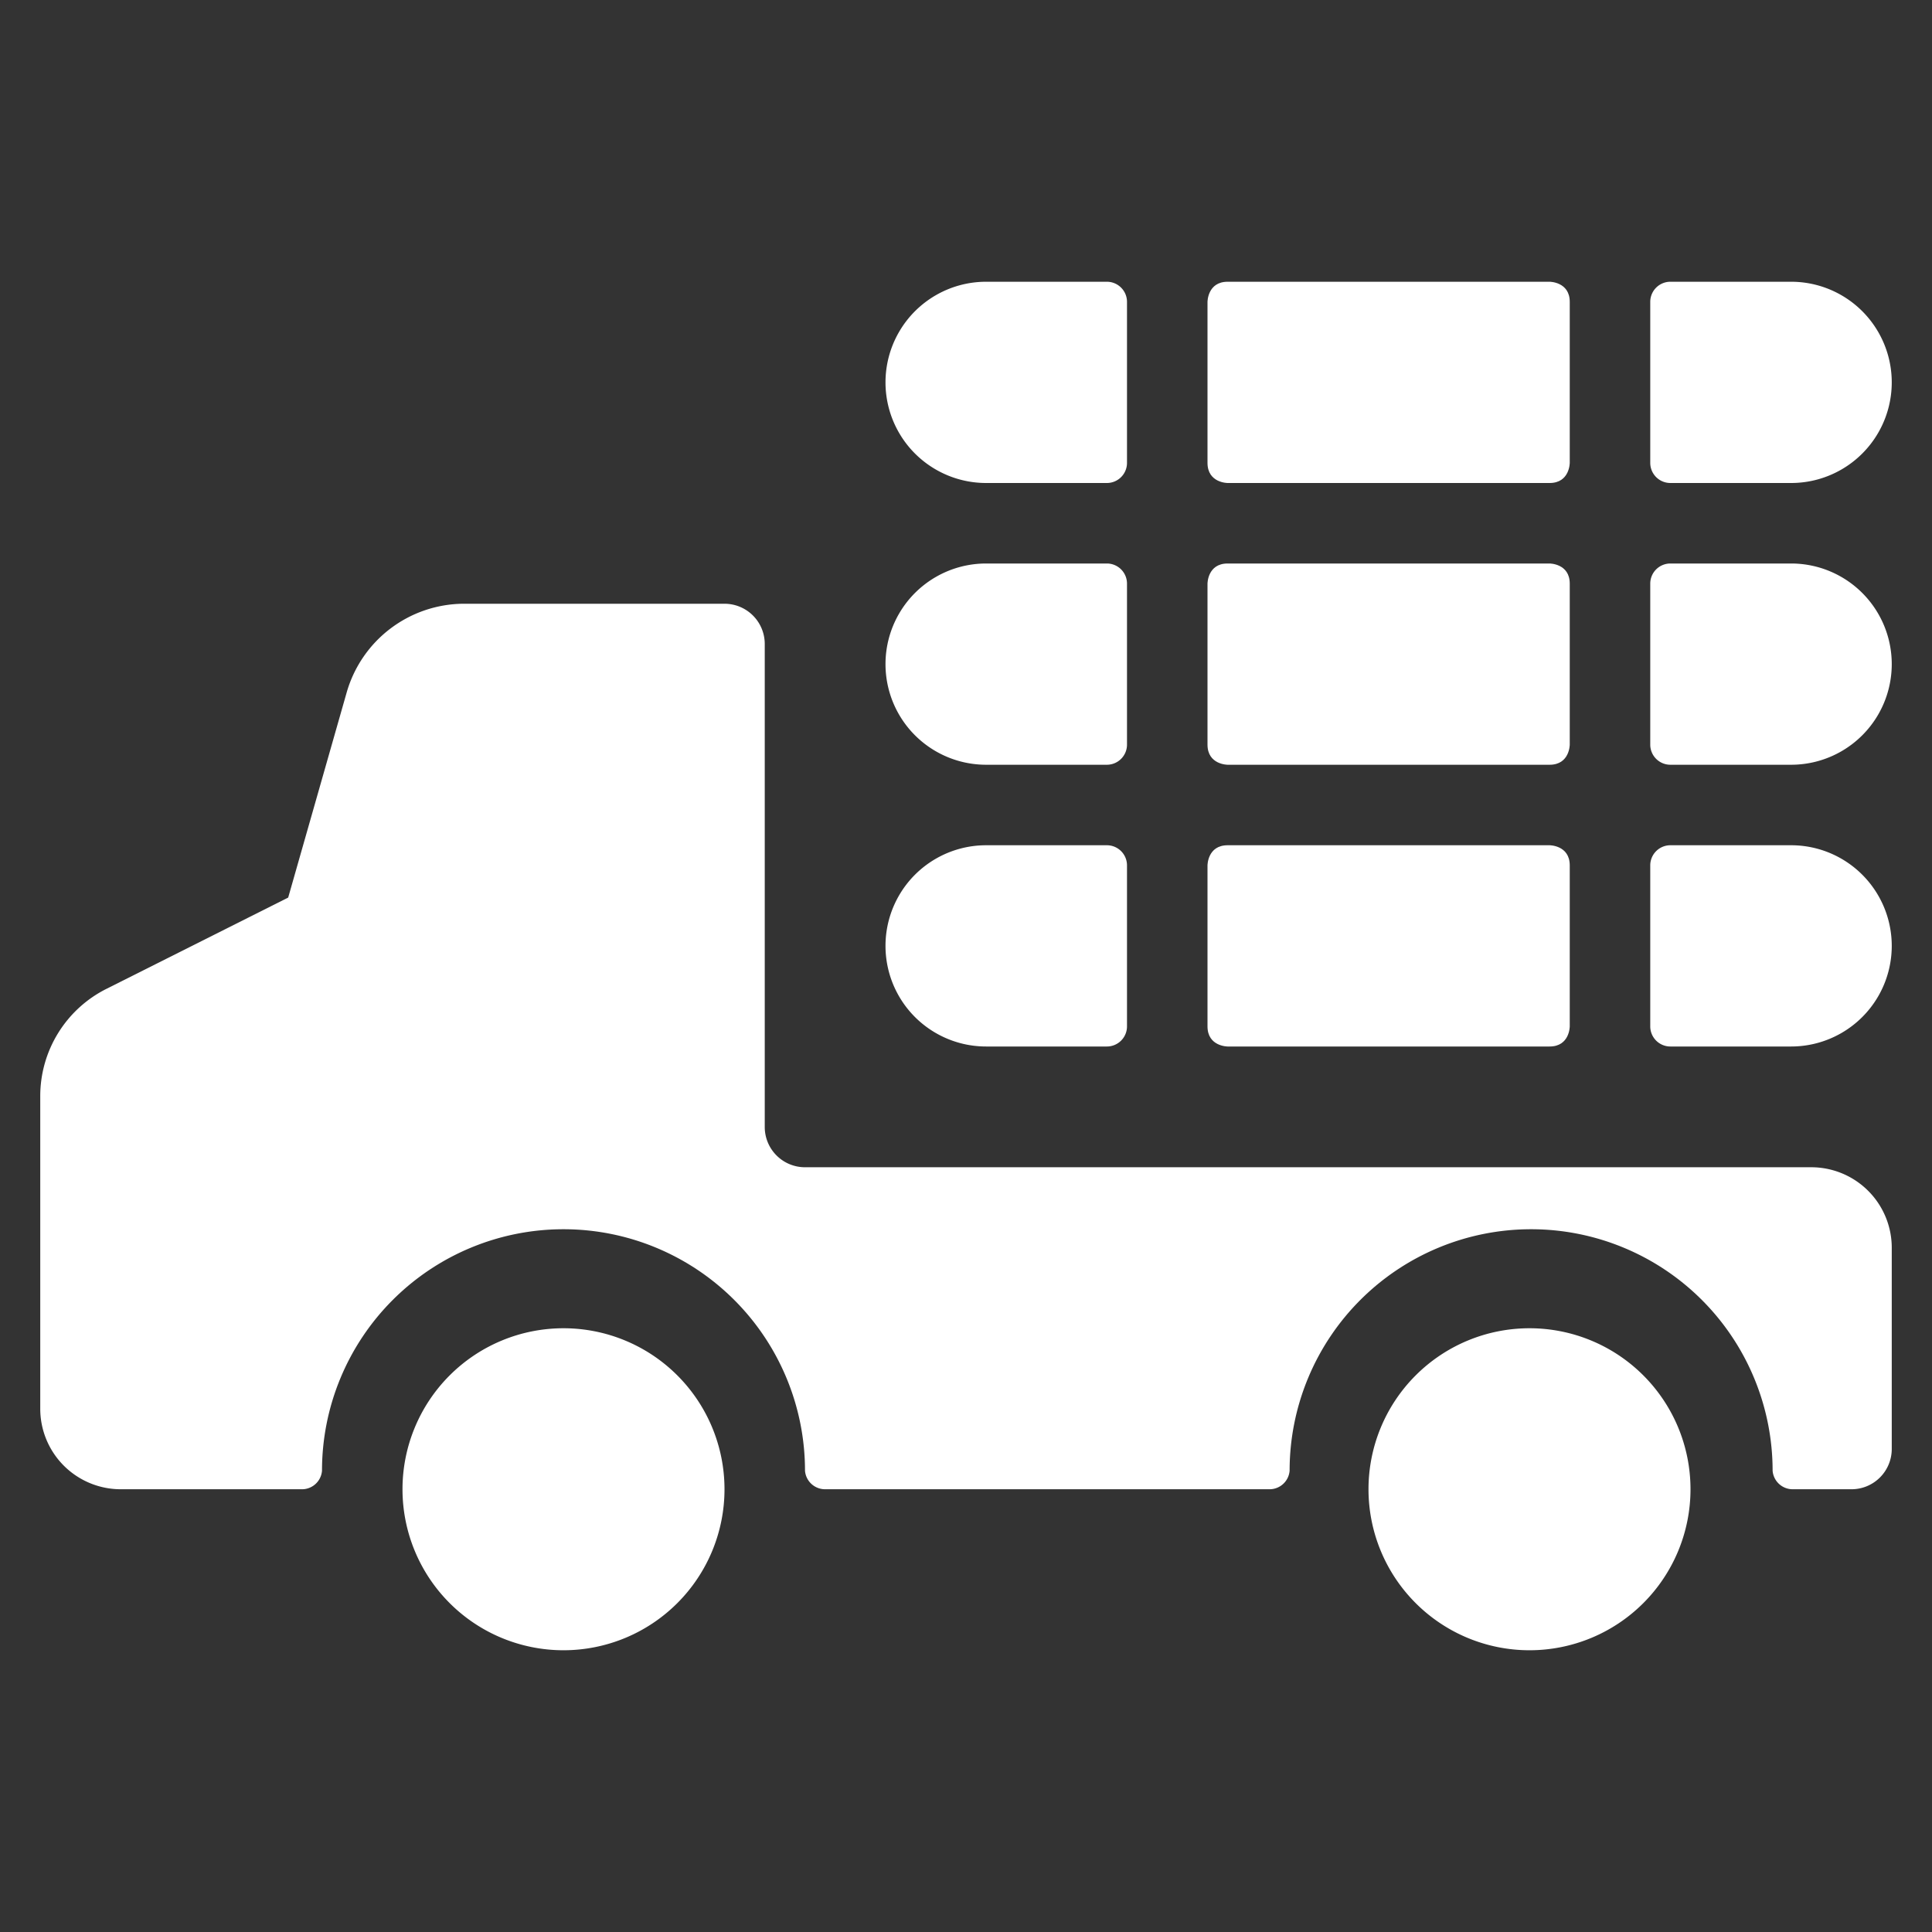
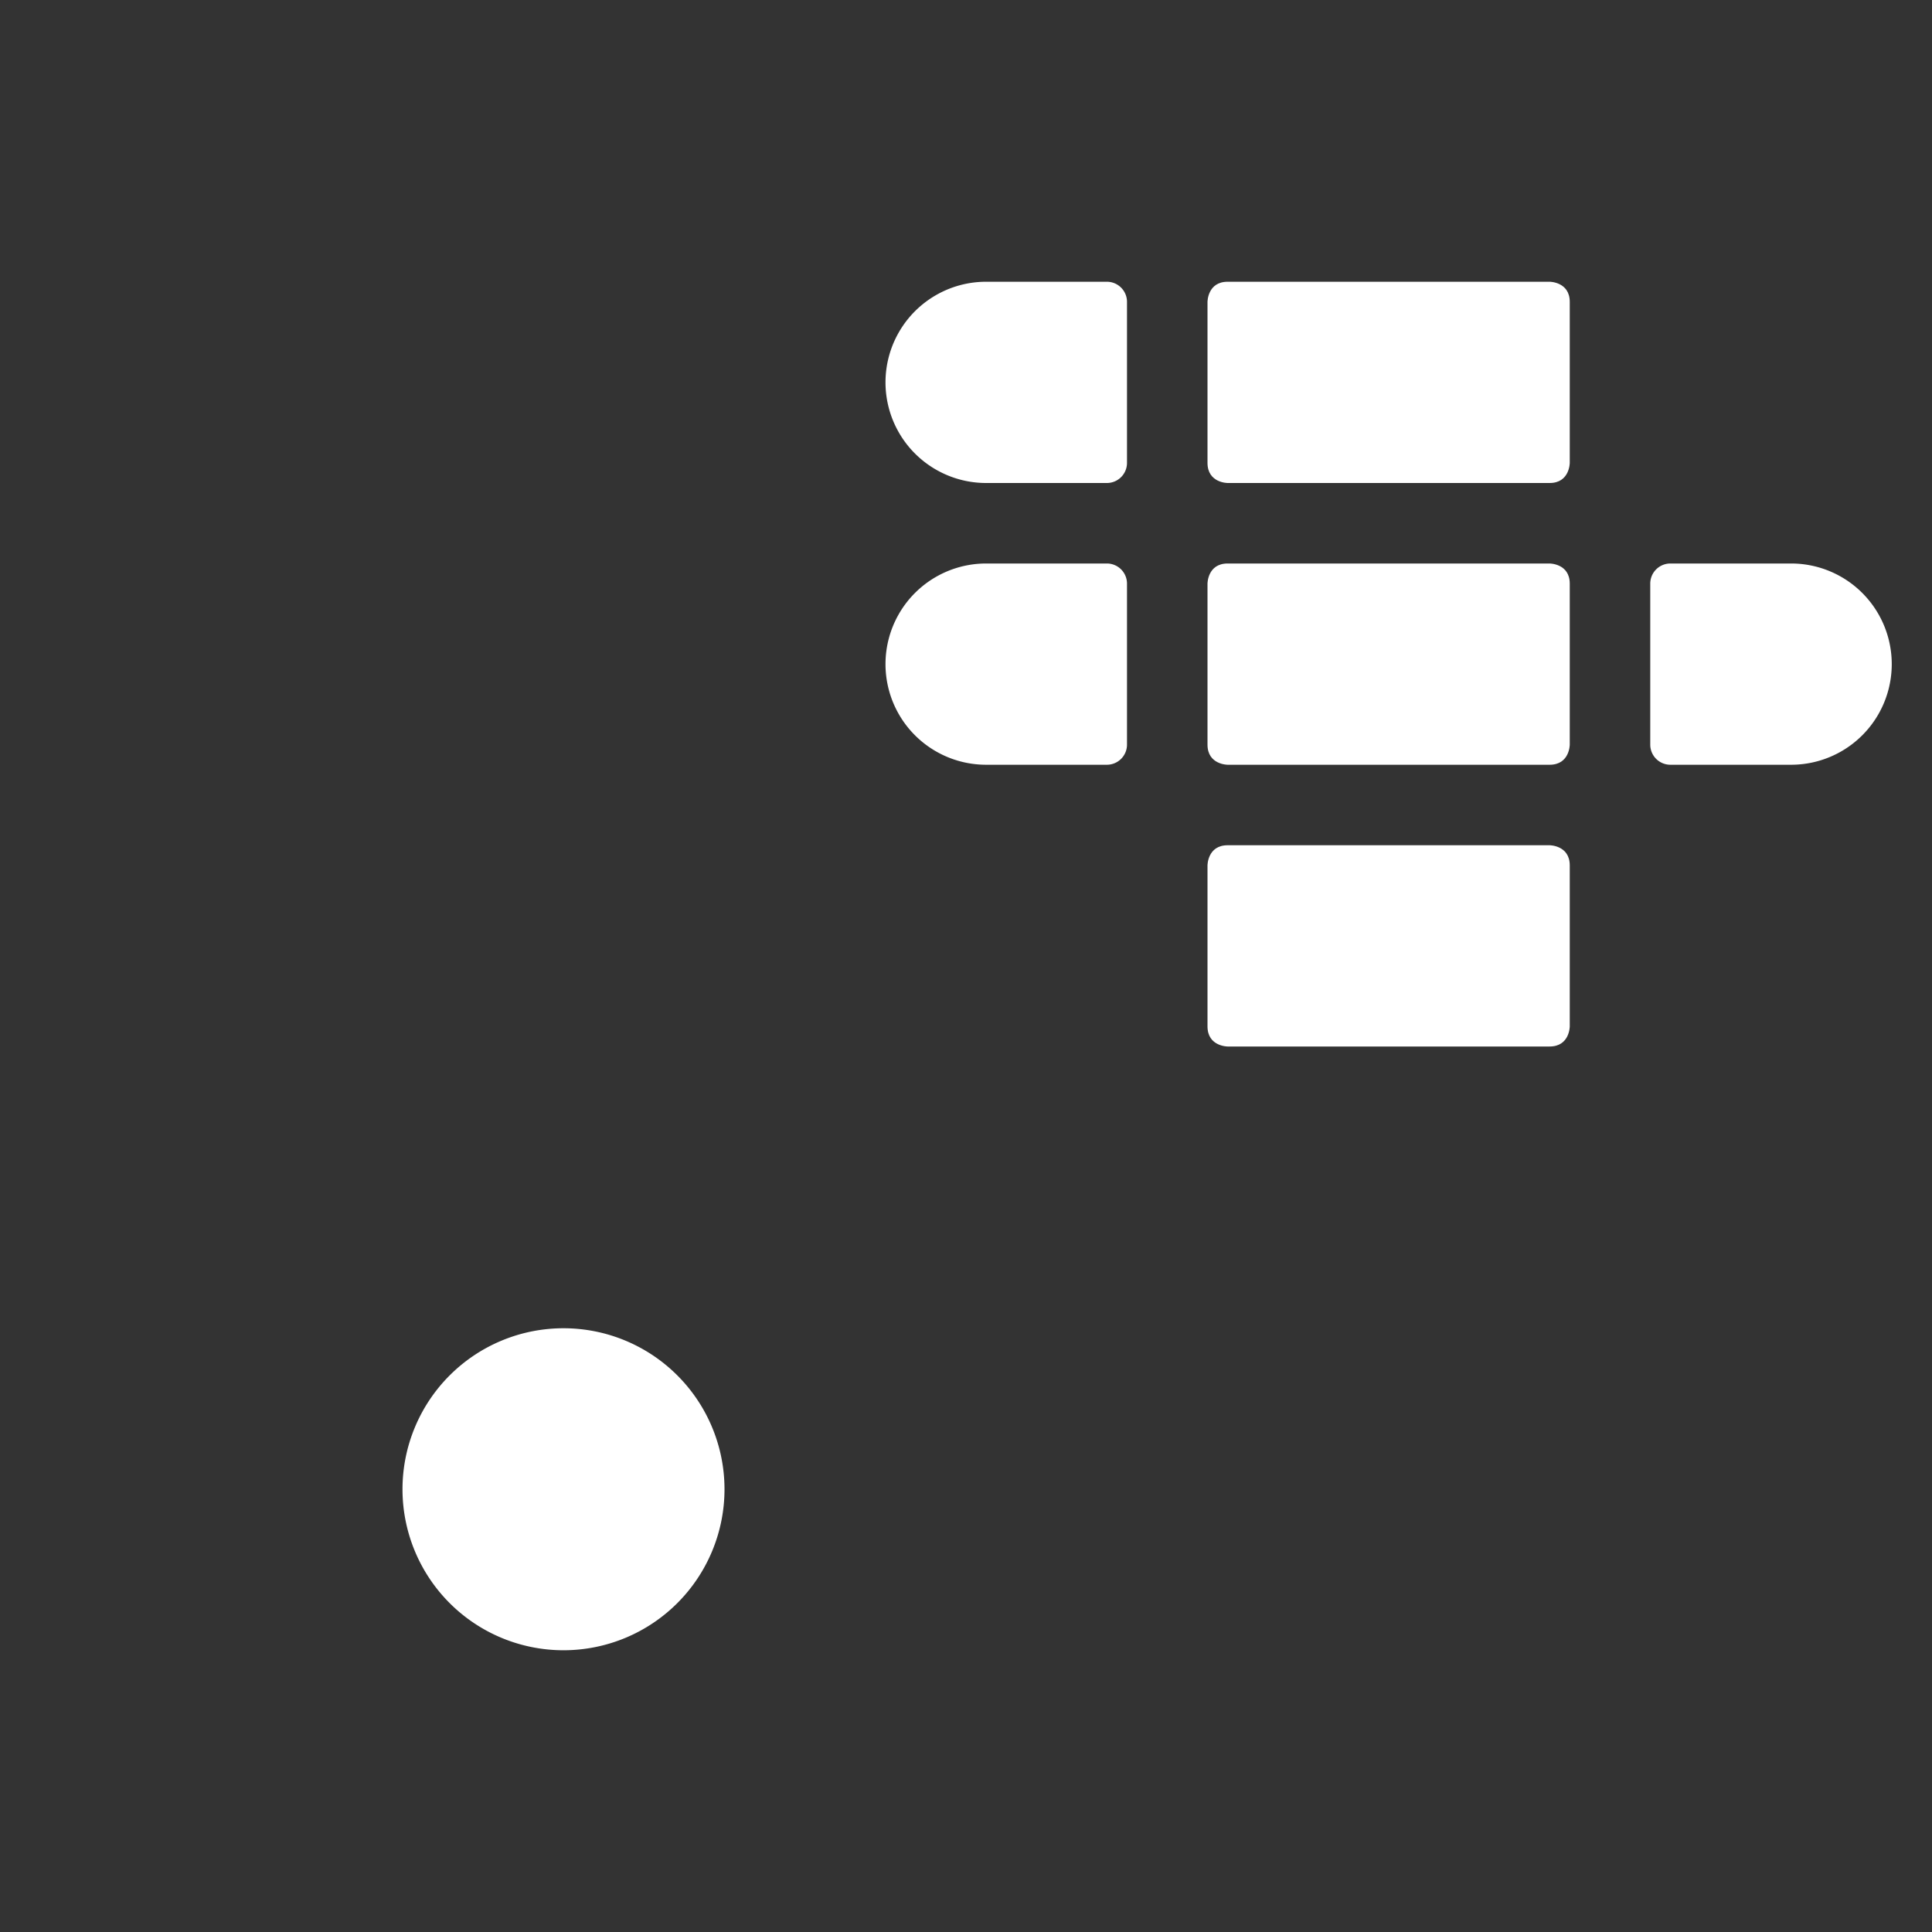
<svg xmlns="http://www.w3.org/2000/svg" viewBox="0 0 24 24" id="Heavy-Equipment-Wood--Streamline-Ultimate" height="24" width="24">
  <rect x="0" y="0" width="24" height="24" fill="#333333" stroke="none" />
  <desc>
    Heavy Equipment Wood Streamline Icon: https://streamlinehq.com
  </desc>
  <g>
    <path d="M12.25 7a1.25 1.25 0 0 0 0 2.5h1.5a0.25 0.25 0 0 0 0.25 -0.25v-2a0.25 0.25 0 0 0 -0.25 -0.25Z" fill="#ffffff" stroke-width="1" />
    <path d="M15.25 7h4s0.25 0 0.25 0.25v2s0 0.25 -0.25 0.25h-4s-0.25 0 -0.25 -0.25v-2s0 -0.25 0.25 -0.25" fill="#ffffff" stroke-width="1" />
    <path d="M22.25 9.5a1.25 1.25 0 0 0 0 -2.5h-1.5a0.25 0.25 0 0 0 -0.25 0.25v2a0.25 0.25 0 0 0 0.25 0.25Z" fill="#ffffff" stroke-width="1" />
-     <path d="M22.25 6a1.25 1.25 0 0 0 0 -2.5h-1.5a0.25 0.25 0 0 0 -0.25 0.25v2a0.25 0.25 0 0 0 0.25 0.25Z" fill="#ffffff" stroke-width="1" />
    <path d="M15.25 3.5h4s0.25 0 0.25 0.25v2s0 0.25 -0.25 0.25h-4S15 6 15 5.75v-2s0 -0.25 0.25 -0.25" fill="#ffffff" stroke-width="1" />
    <path d="M12.25 3.5a1.25 1.25 0 0 0 0 2.5h1.5a0.25 0.25 0 0 0 0.25 -0.25v-2a0.25 0.25 0 0 0 -0.25 -0.25Z" fill="#ffffff" stroke-width="1" />
-     <path d="M12.25 10.5a1.25 1.25 0 0 0 0 2.5h1.5a0.25 0.25 0 0 0 0.25 -0.25v-2a0.25 0.25 0 0 0 -0.25 -0.25Z" fill="#ffffff" stroke-width="1" />
    <path d="M15.25 10.5h4s0.25 0 0.25 0.25v2s0 0.25 -0.25 0.25h-4s-0.25 0 -0.25 -0.25v-2s0 -0.25 0.25 -0.25" fill="#ffffff" stroke-width="1" />
-     <path d="M22.25 13a1.25 1.25 0 0 0 0 -2.5h-1.5a0.25 0.25 0 0 0 -0.25 0.25v2a0.25 0.25 0 0 0 0.25 0.25Z" fill="#ffffff" stroke-width="1" />
-     <path d="M22.5 14.5H10a0.5 0.5 0 0 1 -0.5 -0.5V8a0.5 0.5 0 0 0 -0.5 -0.5H5.75a1.52 1.52 0 0 0 -1.44 1.09l-0.73 2.56 -2.25 1.13a1.49 1.49 0 0 0 -0.83 1.34v3.88a1 1 0 0 0 1 1h2.26a0.25 0.25 0 0 0 0.24 -0.23 3 3 0 0 1 6 0 0.25 0.25 0 0 0 0.25 0.23h5.52a0.25 0.25 0 0 0 0.25 -0.23 3 3 0 0 1 6 0 0.25 0.25 0 0 0 0.25 0.23H23a0.5 0.5 0 0 0 0.5 -0.5v-2.5a1 1 0 0 0 -1 -1Z" fill="#ffffff" stroke-width="1" />
    <path d="M5 18.5a2 2 0 1 0 4 0 2 2 0 1 0 -4 0" fill="#ffffff" stroke-width="1" />
-     <path d="M17 18.5a2 2 0 1 0 4 0 2 2 0 1 0 -4 0" fill="#ffffff" stroke-width="1" />
  </g>
</svg>